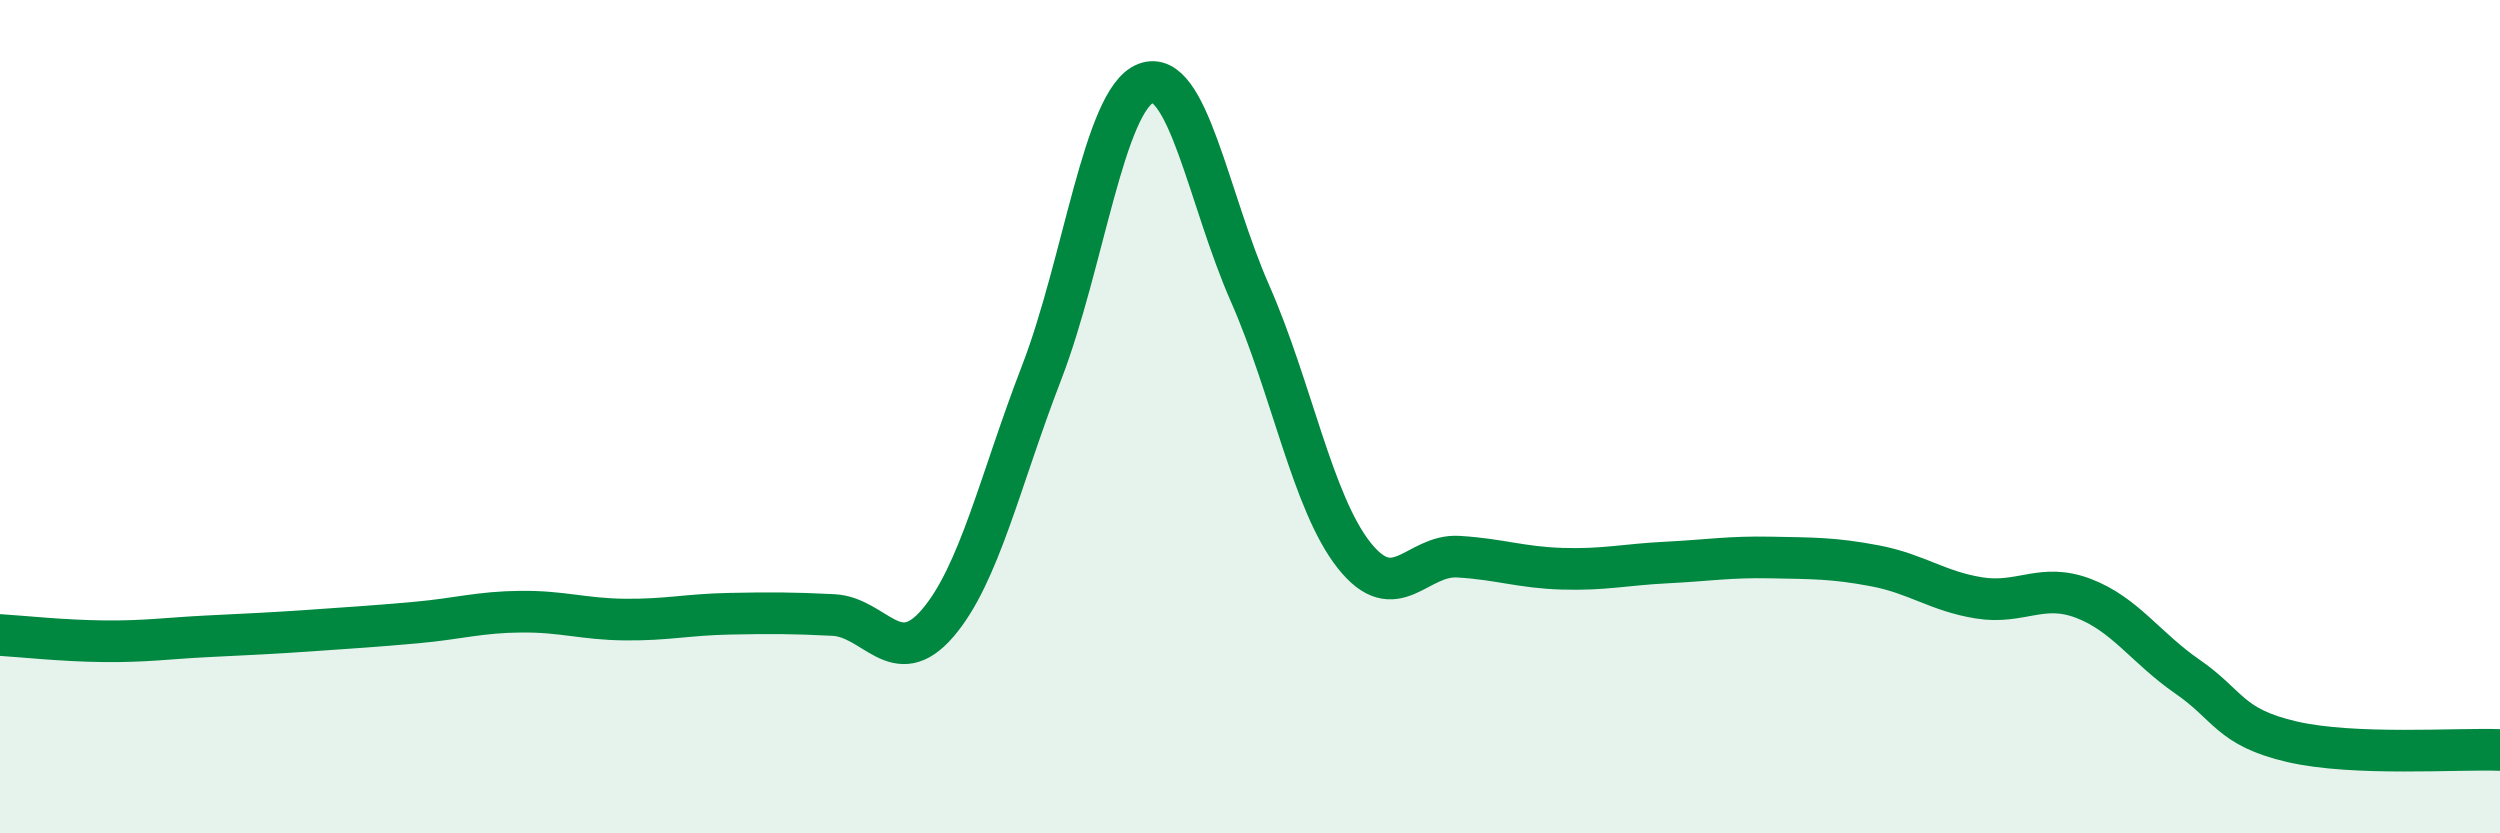
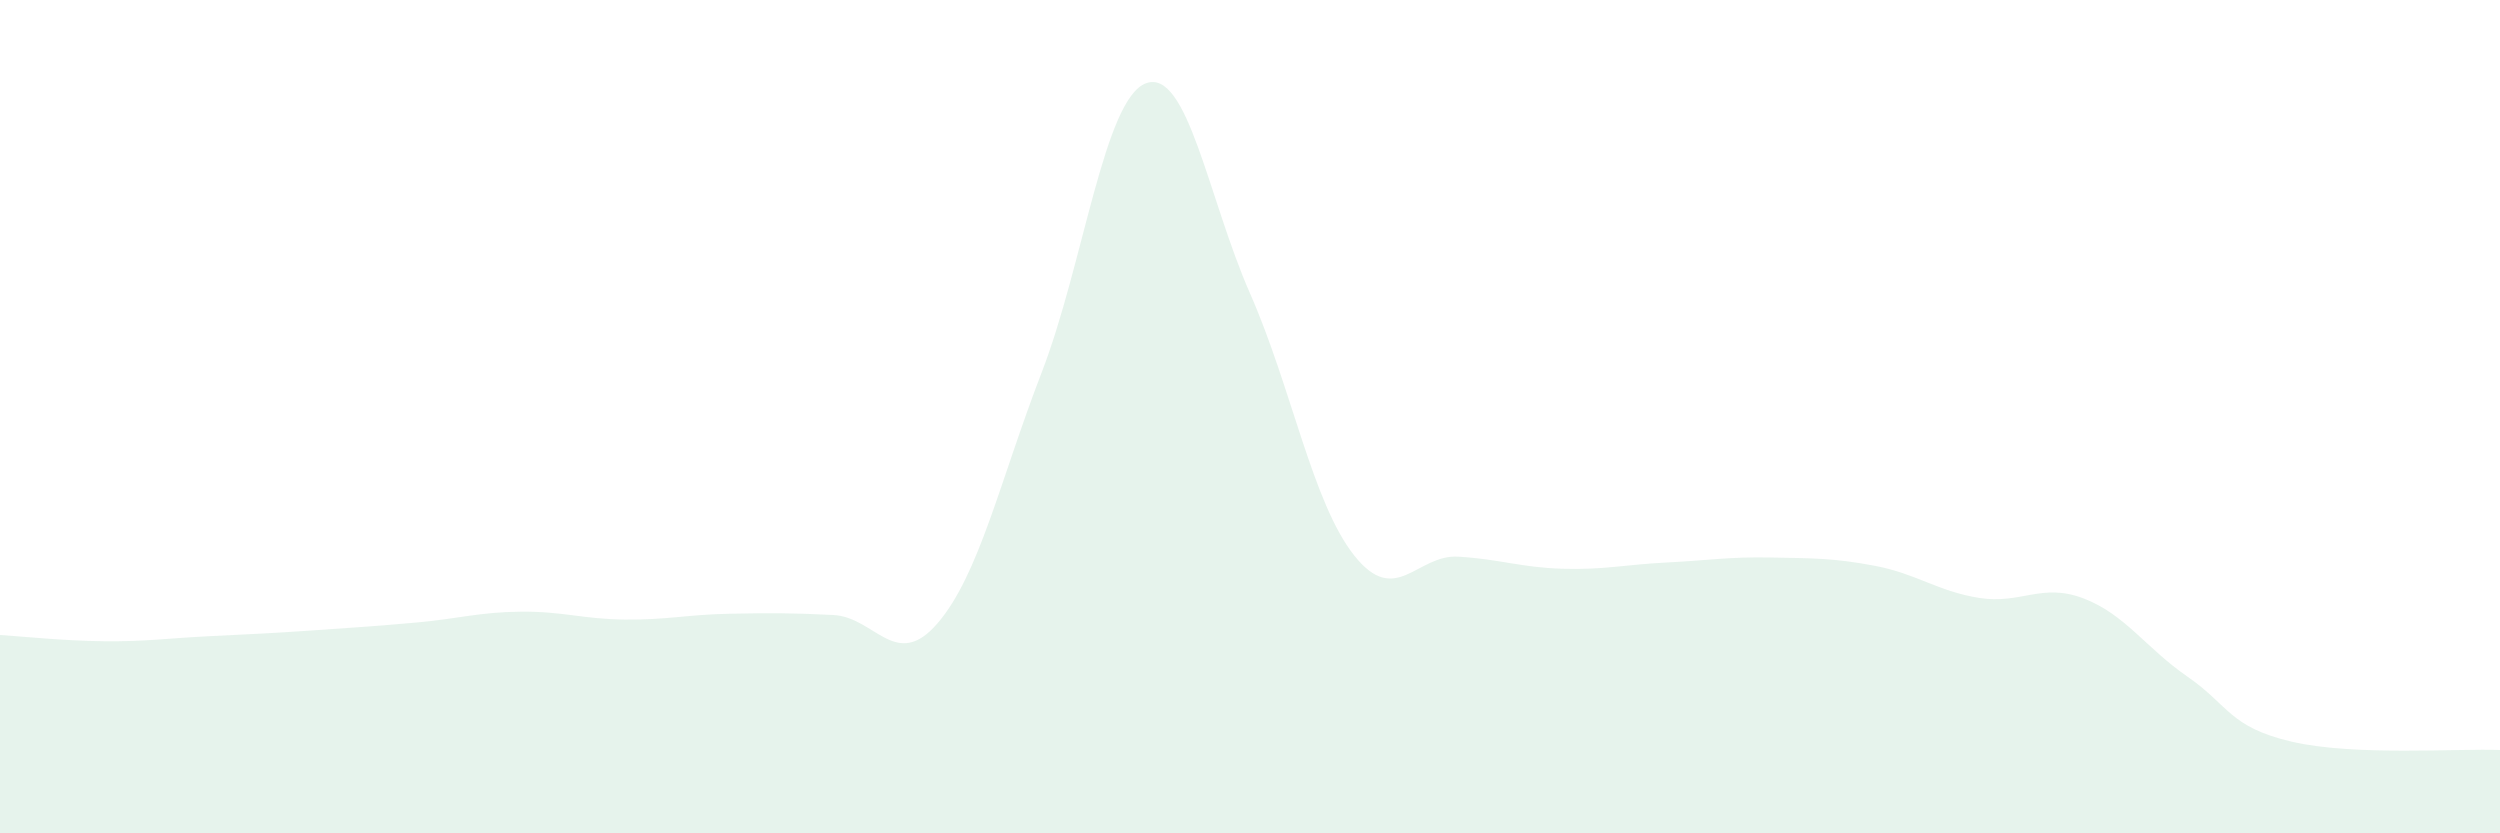
<svg xmlns="http://www.w3.org/2000/svg" width="60" height="20" viewBox="0 0 60 20">
  <path d="M 0,15.24 C 0.5,15.27 1.5,15.38 2.5,15.39 C 3.5,15.4 4,15.32 5,15.27 C 6,15.22 6.5,15.2 7.5,15.13 C 8.5,15.06 9,15.03 10,14.94 C 11,14.85 11.5,14.69 12.5,14.68 C 13.5,14.67 14,14.86 15,14.87 C 16,14.88 16.5,14.75 17.5,14.73 C 18.5,14.71 19,14.71 20,14.76 C 21,14.81 21.5,16.12 22.5,14.96 C 23.5,13.8 24,11.53 25,8.94 C 26,6.35 26.5,2.38 27.5,2 C 28.5,1.62 29,4.77 30,7.04 C 31,9.31 31.5,12.07 32.5,13.33 C 33.5,14.59 34,13.3 35,13.36 C 36,13.42 36.5,13.62 37.5,13.65 C 38.5,13.68 39,13.55 40,13.5 C 41,13.45 41.5,13.36 42.5,13.38 C 43.5,13.4 44,13.39 45,13.58 C 46,13.77 46.5,14.19 47.5,14.35 C 48.5,14.51 49,13.98 50,14.36 C 51,14.74 51.5,15.55 52.5,16.24 C 53.5,16.93 53.5,17.45 55,17.8 C 56.5,18.15 59,17.96 60,18L60 20L0 20Z" fill="#008740" opacity="0.1" stroke-linecap="round" stroke-linejoin="round" />
-   <path d="M 0,15.24 C 0.5,15.27 1.5,15.38 2.5,15.39 C 3.5,15.4 4,15.32 5,15.27 C 6,15.22 6.5,15.2 7.5,15.13 C 8.5,15.06 9,15.03 10,14.94 C 11,14.85 11.5,14.69 12.5,14.68 C 13.5,14.67 14,14.86 15,14.87 C 16,14.88 16.5,14.75 17.5,14.73 C 18.5,14.71 19,14.71 20,14.76 C 21,14.81 21.5,16.12 22.5,14.96 C 23.5,13.8 24,11.53 25,8.94 C 26,6.35 26.5,2.38 27.5,2 C 28.5,1.62 29,4.77 30,7.04 C 31,9.31 31.5,12.07 32.5,13.33 C 33.5,14.59 34,13.3 35,13.36 C 36,13.42 36.5,13.62 37.5,13.65 C 38.5,13.68 39,13.55 40,13.5 C 41,13.45 41.5,13.36 42.5,13.38 C 43.5,13.4 44,13.39 45,13.58 C 46,13.77 46.5,14.19 47.5,14.35 C 48.5,14.51 49,13.98 50,14.36 C 51,14.74 51.5,15.55 52.5,16.24 C 53.5,16.93 53.5,17.45 55,17.8 C 56.5,18.15 59,17.96 60,18" stroke="#008740" stroke-width="1" fill="none" stroke-linecap="round" stroke-linejoin="round" />
</svg>